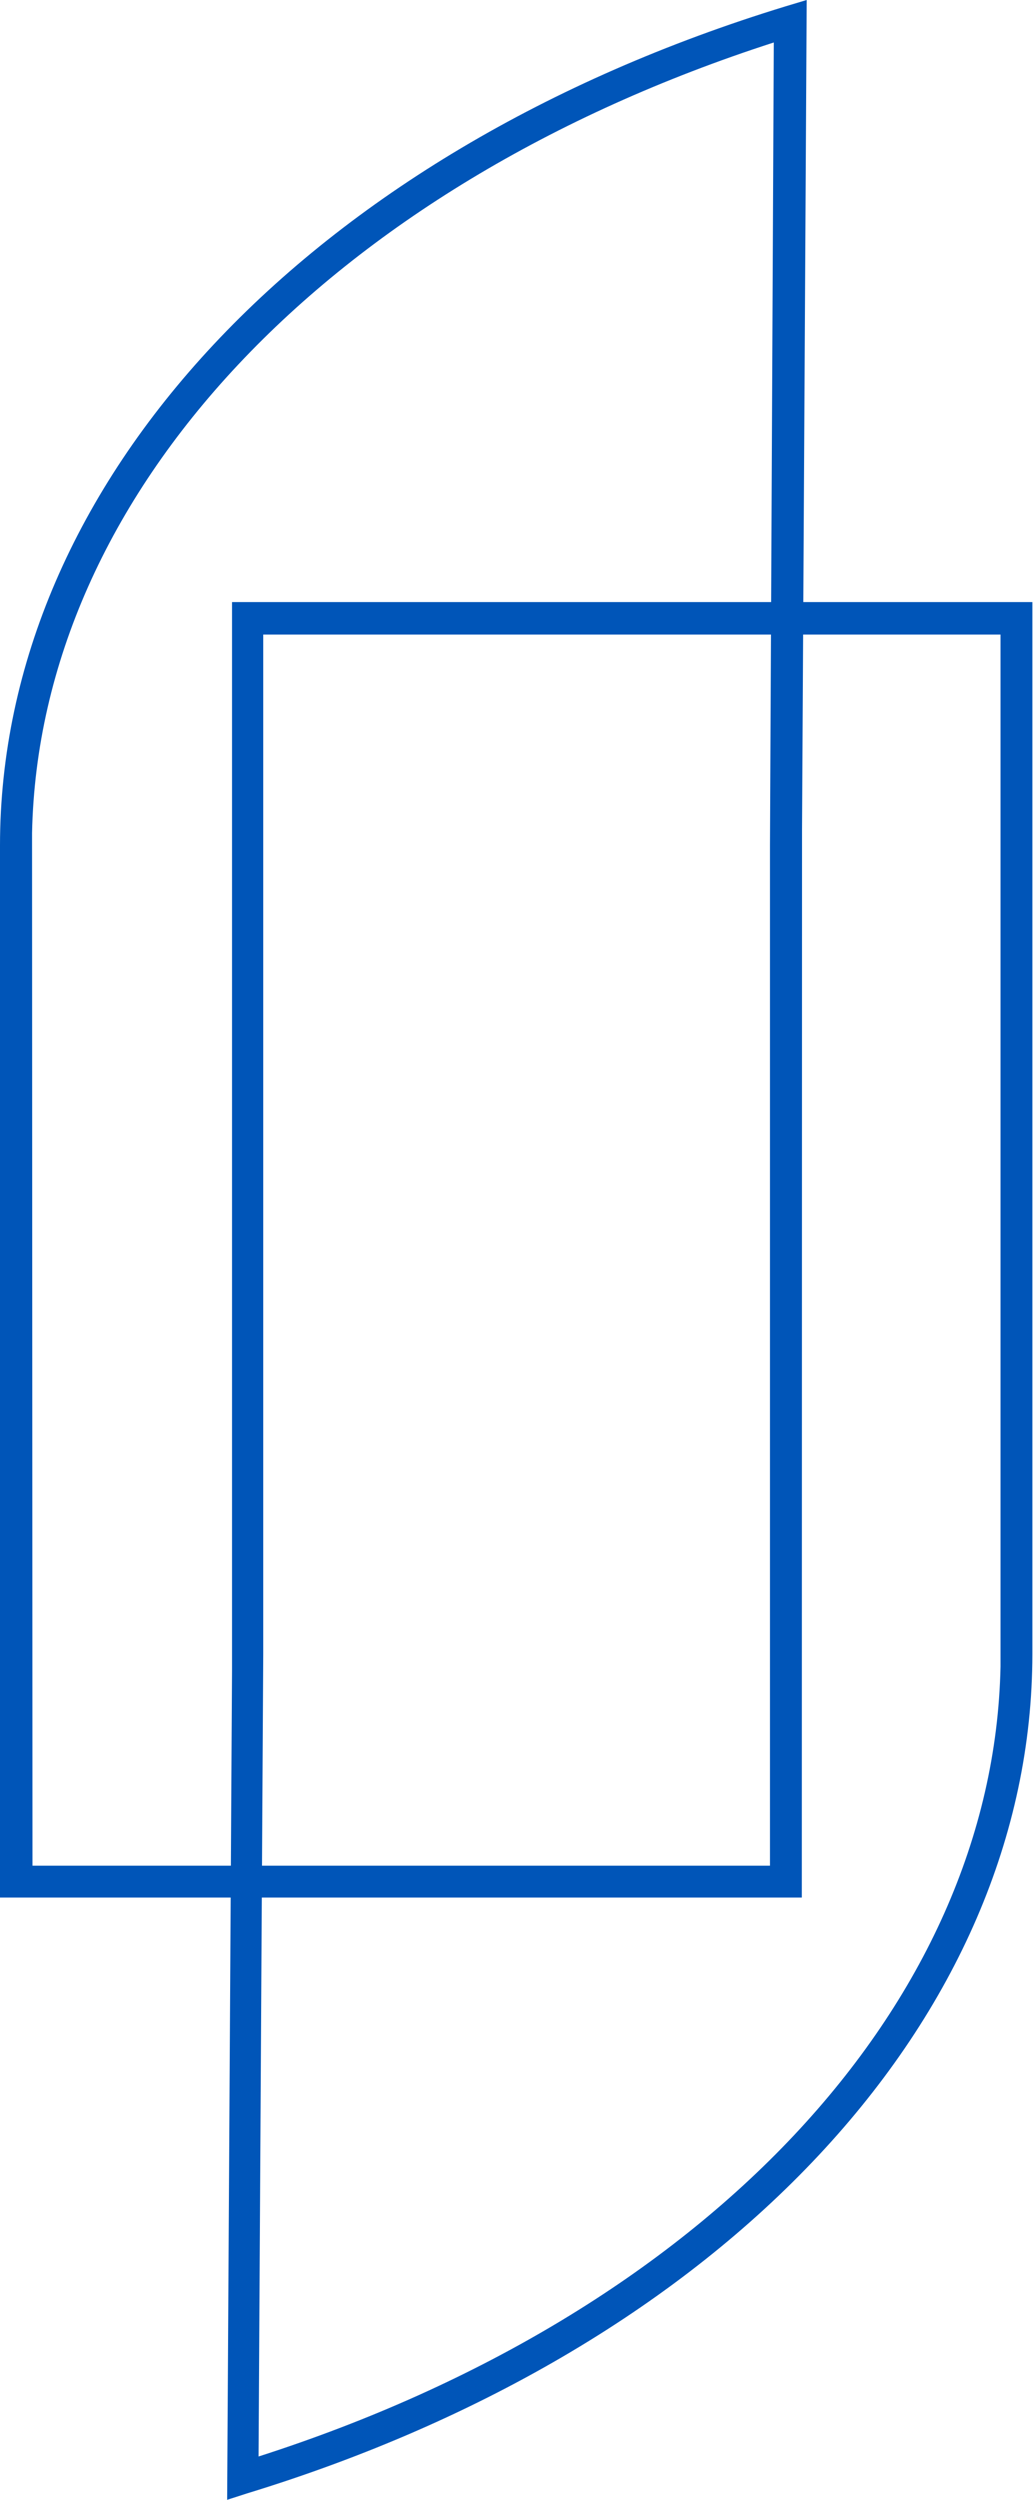
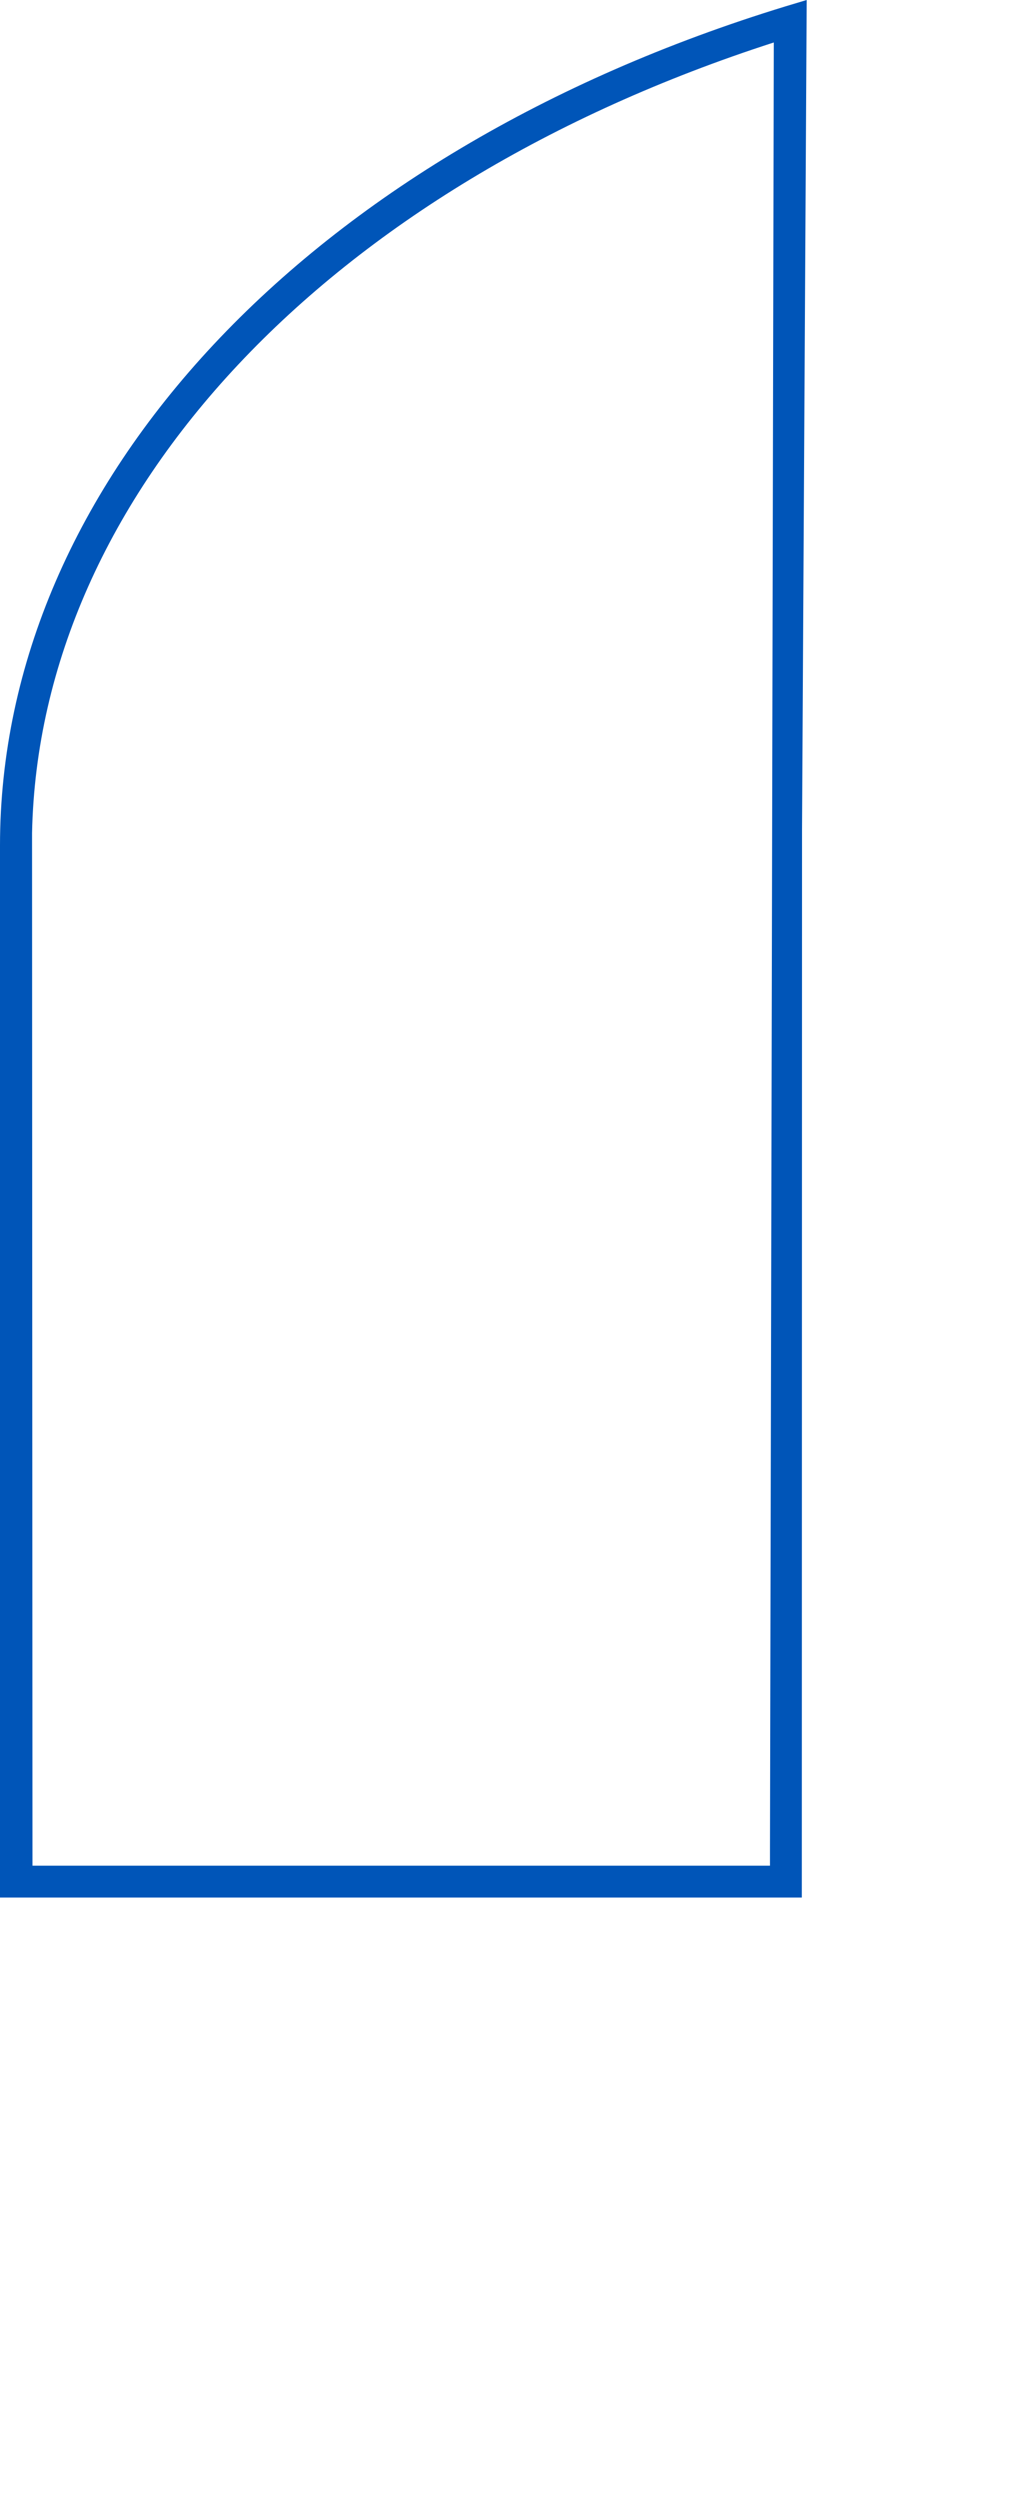
<svg xmlns="http://www.w3.org/2000/svg" viewBox="0 0 48.66 117.71">
  <defs>
    <style>.cls-1{fill:#0055b8;}</style>
  </defs>
  <g id="Capa_2" data-name="Capa 2">
    <g id="TEXTOS">
-       <path class="cls-1" d="M10.7,117.71l.23-39.08h0V28.35H48.63l0,49.53c0,17.13-14.51,32.65-37,39.53Zm1.7-40.58h0l0,.76-.22,37.78c21-6.74,34.62-21.21,34.95-37.19l0-.6v-48H12.4Z" />
-       <path class="cls-1" d="M37.77,89.35H0L0,39.82C0,22.69,14.52,7.18,37,.3L38,0l-.22,39.07h0ZM1.53,87.85H36.27V40.57l0-.75L36.45,2C15.44,8.78,1.84,23.25,1.51,39.22l0,.6Z" />
+       <path class="cls-1" d="M37.77,89.35H0L0,39.82C0,22.69,14.52,7.18,37,.3L38,0l-.22,39.07h0ZM1.53,87.85H36.27l0-.75L36.45,2C15.44,8.78,1.84,23.25,1.51,39.22l0,.6Z" />
    </g>
  </g>
</svg>